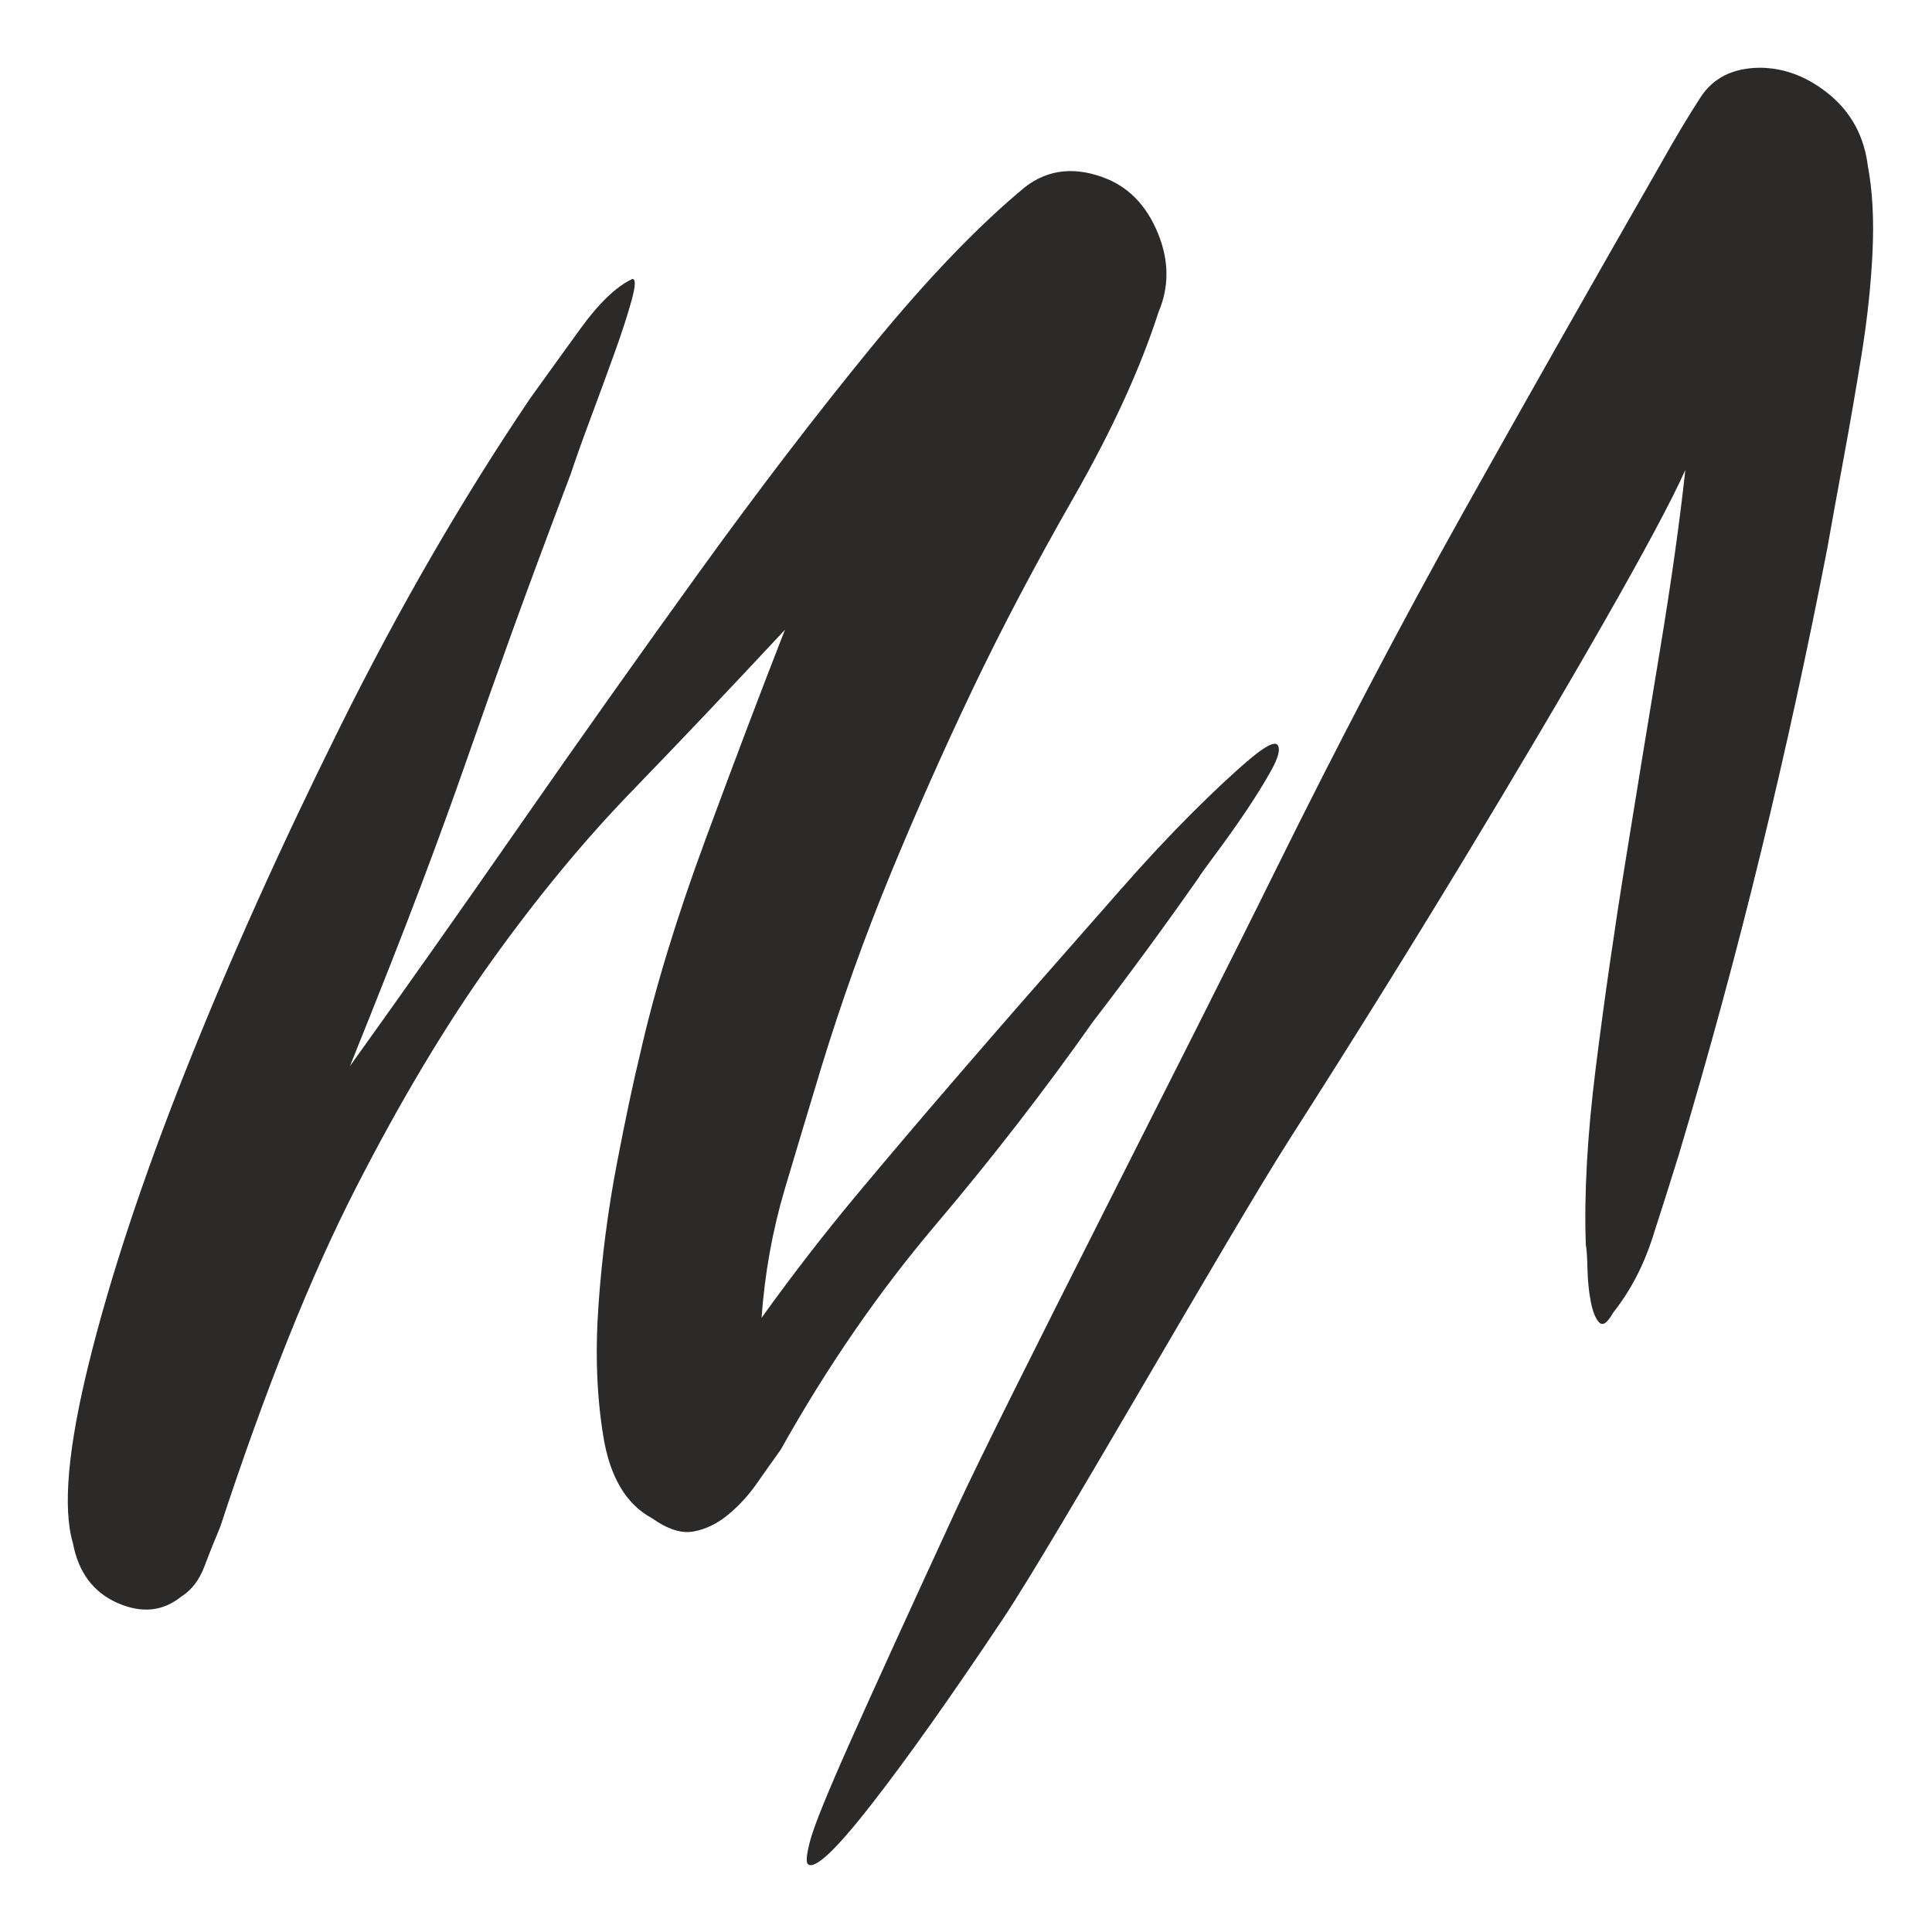
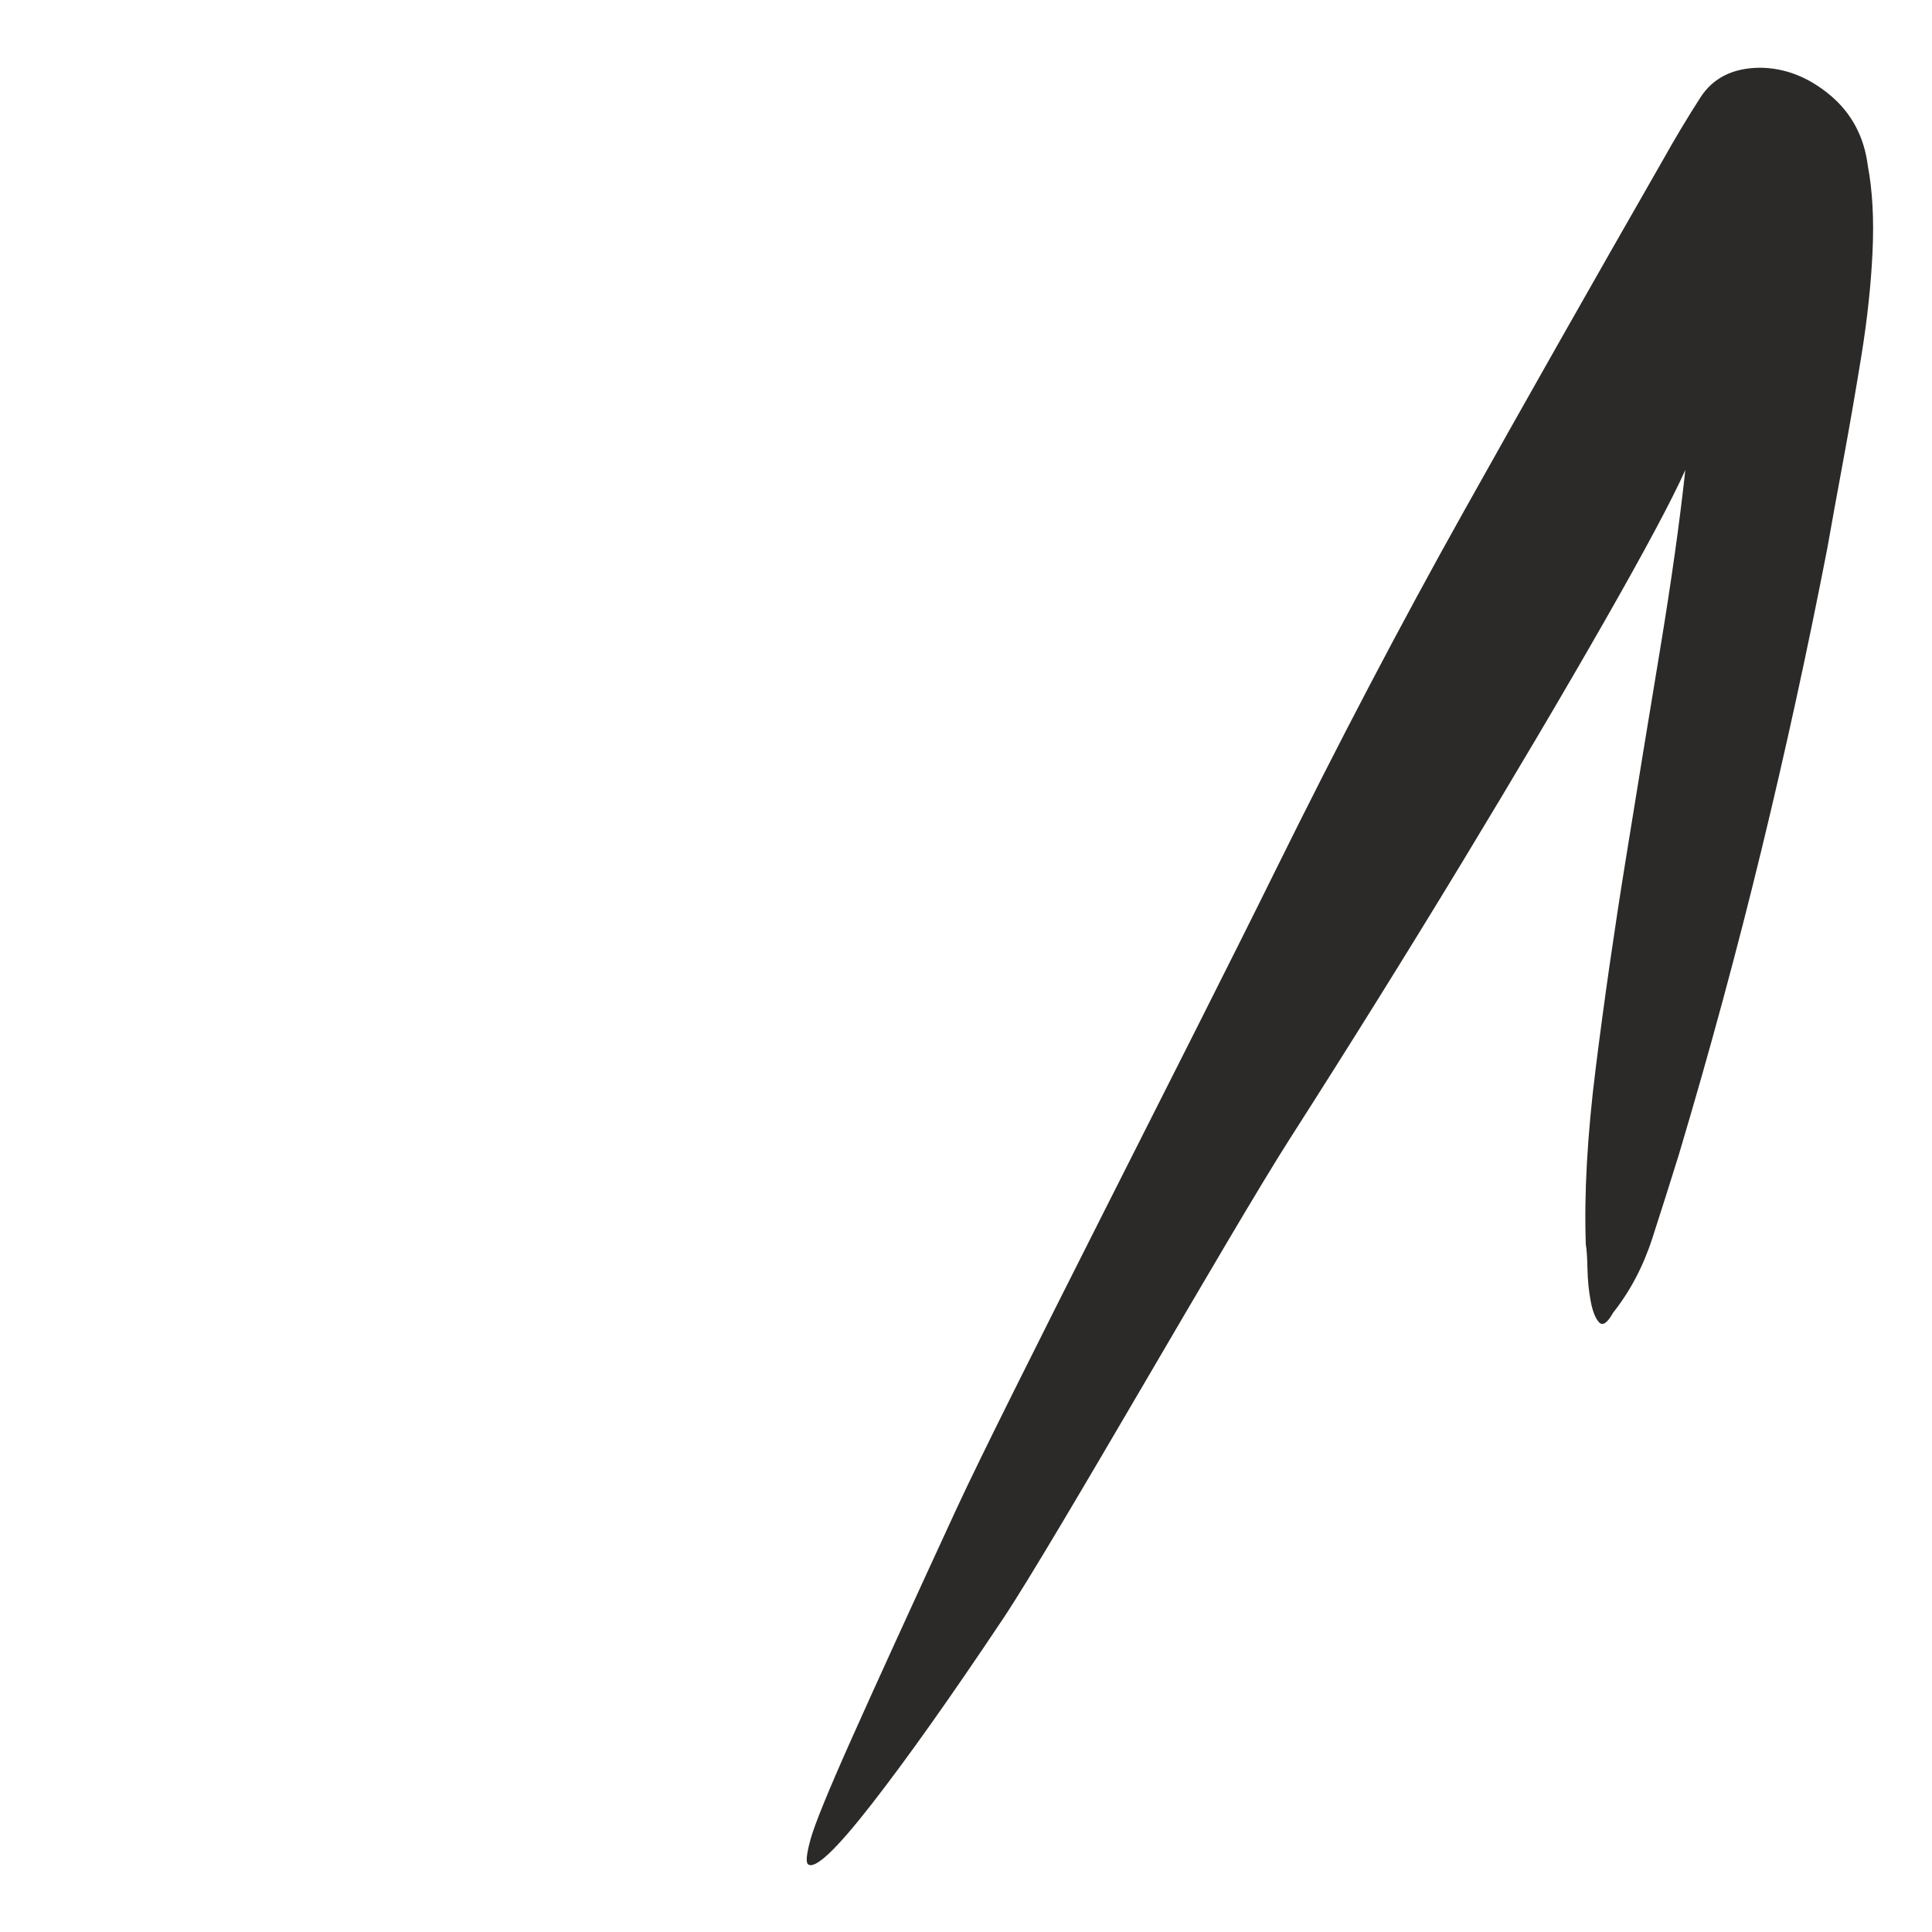
<svg xmlns="http://www.w3.org/2000/svg" width="57" height="57" clip-rule="evenodd" fill-rule="evenodd" image-rendering="optimizeQuality" shape-rendering="geometricPrecision" text-rendering="geometricPrecision" version="1.1" viewBox="0 0 1506.6 1506.6" xml:space="preserve">
  <defs>
    <style type="text/css">
   
    .fil0 {fill:#2B2A29;fill-rule:nonzero}
   
  </style>
  </defs>
  <g transform="matrix(.101 0 0 .099 52.862 52.848)">
-     <path class="fil0" d="m9342.2 5336.4c20.77 32.98 3.52 99.81-52.09 201.07-55.77 101.68-121.24 209.45-196.76 323.44-75.78 114.45-151.98 224.17-229.16 329.44-77.34 105.83-121.47 168.58-132.45 188.6-129.12 187.99-261.55 376.45-397.41 565.62-136.21 189.28-275.8 379.2-419.09 569.67-375.69 543.62-782.23 1079.1-1220.2 1606.5-437.97 527.85-835.05 1116.1-1190.9 1765-59.1 83.93-120.74 172.75-184.96 266.62-64.56 94.01-138.64 176.08-222.23 246.15-83.93 70.28-172.51 113.91-265.89 131.17-93.68 17.33-200.51-17.59-320.52-104.7-198.67-109-323.95-323-375.19-641.63-51.58-318.62-64.07-667.05-37.22-1045.8 26.61-378.38 73.86-747.24 141.38-1106.2 67.56-358.5 126.58-642.92 176.97-852.97 113.23-513.16 283.11-1082 509.87-1707.5 226.45-625.05 430.11-1173.2 610.86-1644.1-420.77 460.58-814.72 884.56-1181.9 1271.2-367.38 387.06-727.53 831.71-1080.9 1334.5-353.26 502.93-703.94 1100.9-1051.6 1794-348.09 693.33-696.83 1582.9-1046.3 2668.1-41.31 99.06-81.84 202.28-121.29 309.57-39.65 107.7-99.24 187.08-179.06 238.12-141.85 117.24-306.14 134-492.78 50.23-186.36-84.01-301.04-240.54-343.43-469.79-80.76-276.47-38.96-753.72 125.83-1431.4 164.81-677.3 413.6-1443.6 746.48-2298.2 332.91-854.52 728.26-1752.1 1186.5-2694 458.06-941.22 948.98-1806.6 1472.3-2596.4 117.55-167.46 247.53-350.71 389.08-550.44 141.77-199.21 274.06-328.3 396.94-387.73 28.63-5.3 27.57 49.53-3.05 164.65-31.07 115.1-75.45 255.73-134.06 421.18-58.61 165.9-120.14 336.69-184.18 512.62-64.37 175.99-115.46 322.05-153.22 438.36-188.63 509.2-341.39 929.17-458.66 1260.6-117.09 331.82-228.85 653.22-334.85 964.26-106.32 311.36-226.03 648.08-359.98 1009.9-133.77 362.23-317.44 837.89-550.43 1427.8 412.16-586.28 849.19-1218.6 1311.7-1896.8 462.18-677.63 923.27-1341.8 1383.2-1992 460.03-649.86 904.34-1242.6 1333.6-1777.8 429.01-534.75 823.84-954.28 1184.3-1258 181.7-142.98 393.7-163.77 635.45-62.78 177.64 76.48 308.62 221.04 392.48 433.27 83.92 212.63 84.49 417.61 2.09 614.86-140.73 445.59-359.65 932.5-655.8 1461-296.54 529.06-556.56 1032.6-780.42 1511.5-223.88 478.84-435.28 964.76-634.3 1457-198.99 492.76-376.82 999.34-533.28 1520.5-91.75 308.85-185.27 626.83-280.92 954.3-95.56 327.84-155.57 666.98-180.07 1017.5 235.5-334.82 480.78-658.24 735.47-969.85 254.87-311.16 510.49-618.12 766.84-921.05 36.73-43.07 119.11-140.35 247.32-291.84 128.22-151 281-329.61 458.72-535.89 177.38-205.96 364.2-422.81 560.23-650.43 195.69-227.61 381.4-430.31 556.82-608.91 175.18-177.98 323.67-319.53 445.93-424.21 121.88-104.54 193.26-140.45 214.26-107.96z" />
    <path class="fil0" d="m5714.7 14150c-17.5-15.15-10.91-79.95 19.79-194.97 30.94-115.12 135.04-376.26 312.68-782.57 177.93-406.61 448.68-1012.5 812.96-1818.1 364.23-805.59 1796.5-3649.5 2463.6-5030.7 484.44-1000.9 968.48-1942.6 1452.4-2825 483.96-882.43 994.6-1801.5 1531.7-2757.7 100.15-182.58 199.06-351.3 296.99-506.15 97.51-154.75 250.39-233.01 458.55-235.14 193.26 0.99 373.83 72.27 541.59 214.32 167.53 142.53 265.22 329.49 293.38 561.04 35.9 194.16 47.62 419.6 35.9 676.86-11.95 257.82-40.3 526.96-84.73 808.63-44.85 281.74-91.02 554.7-138.79 818.62-48.03 264.42-89.88 499.84-125.86 706.94-151.03 793.46-320.33 1586.2-508.79 2377.2-188.37 791.41-401.24 1591.7-638.21 2401.2-64.89 212.78-132.37 430.23-202.88 652.62-70.41 222.82-171.77 419.34-303.81 589.46-44.51 81.16-80.76 106.25-108.92 74.82-28.09-31.19-49.4-86.54-64.06-165.82-14.65-79.46-23.03-164.29-24.91-255.28-2.02-90.61-6.02-153.54-12.62-189.05-14.34-398.14 11.25-863.38 76.76-1395.1 65.21-531.57 142.46-1079 231.85-1642.4 88.98-563.33 177.07-1112.7 264.16-1648.4 86.78-535.55 151.9-1007.7 195.46-1417-104.85 238.22-313.82 637.11-626.73 1196-313.17 559.43-679.76 1192-1099.3 1898.6-419.89 706.45-862.26 1430.9-1327.5 2173.1-465.15 742.19-1814.7 3170-2214.9 3781.6-400.13 611.43-737.72 1097.6-1013.3 1458.7-275.28 360.71-439.54 518.79-492.47 473.87z" />
  </g>
</svg>